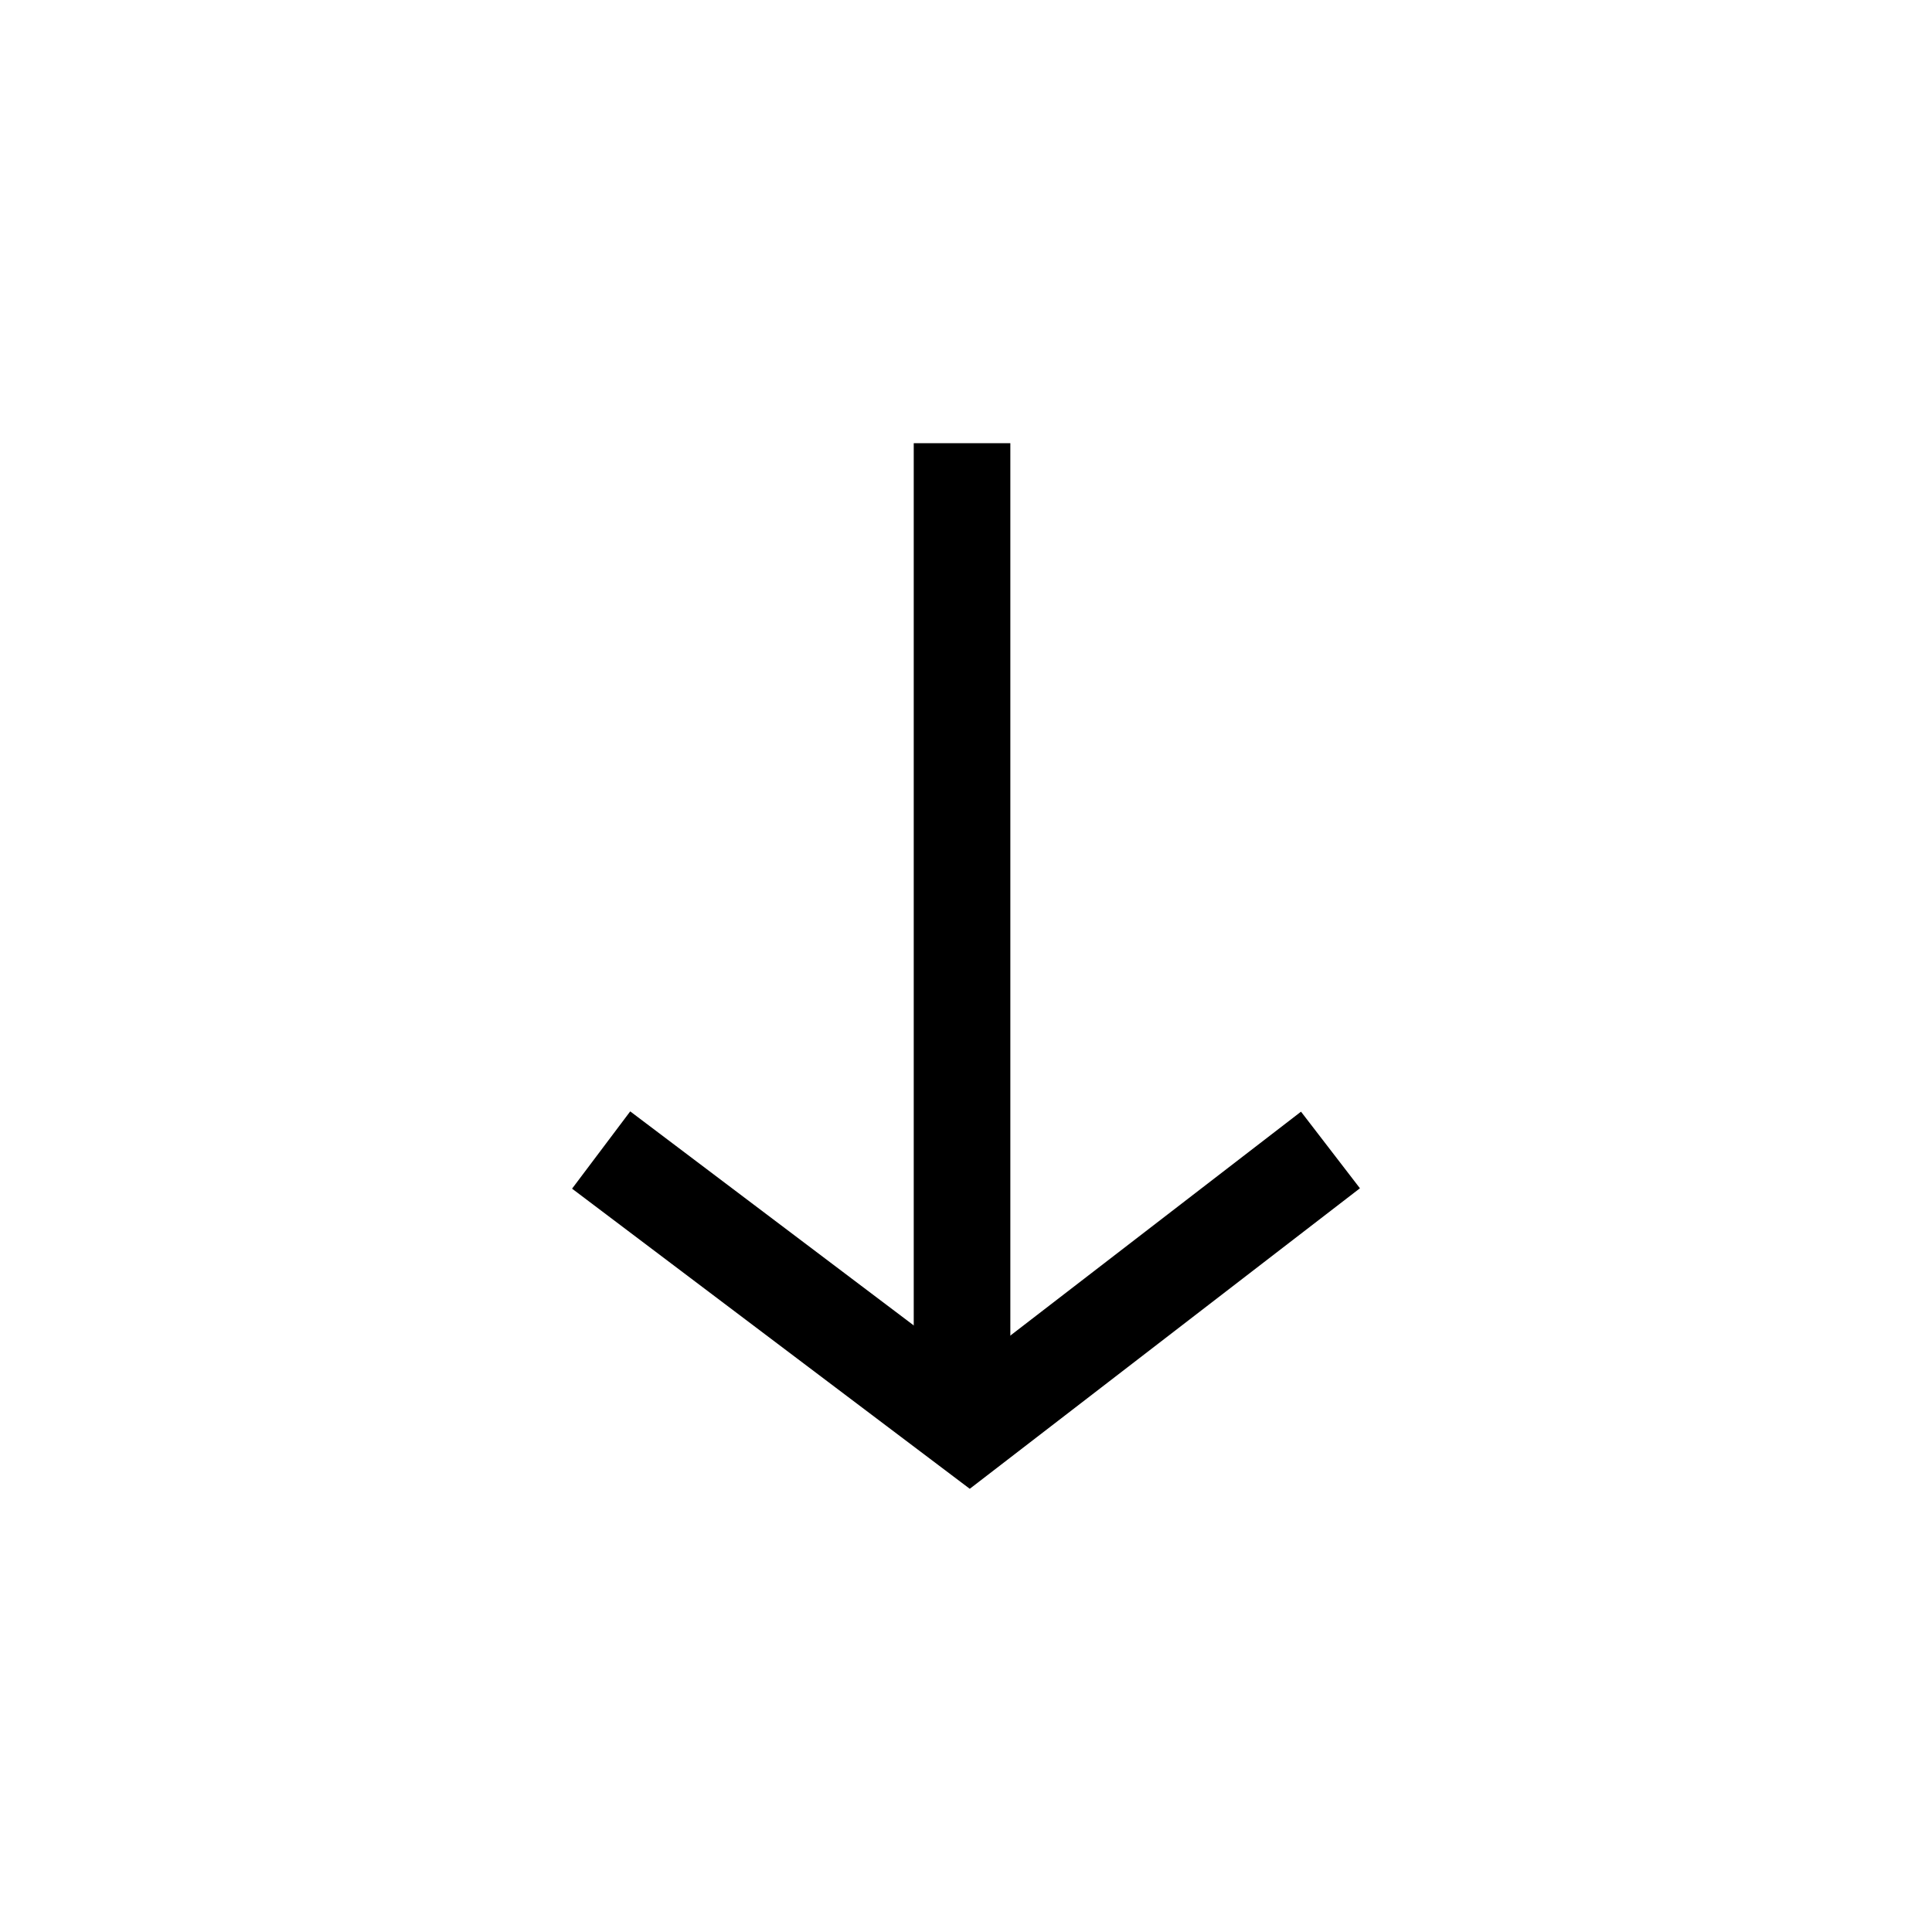
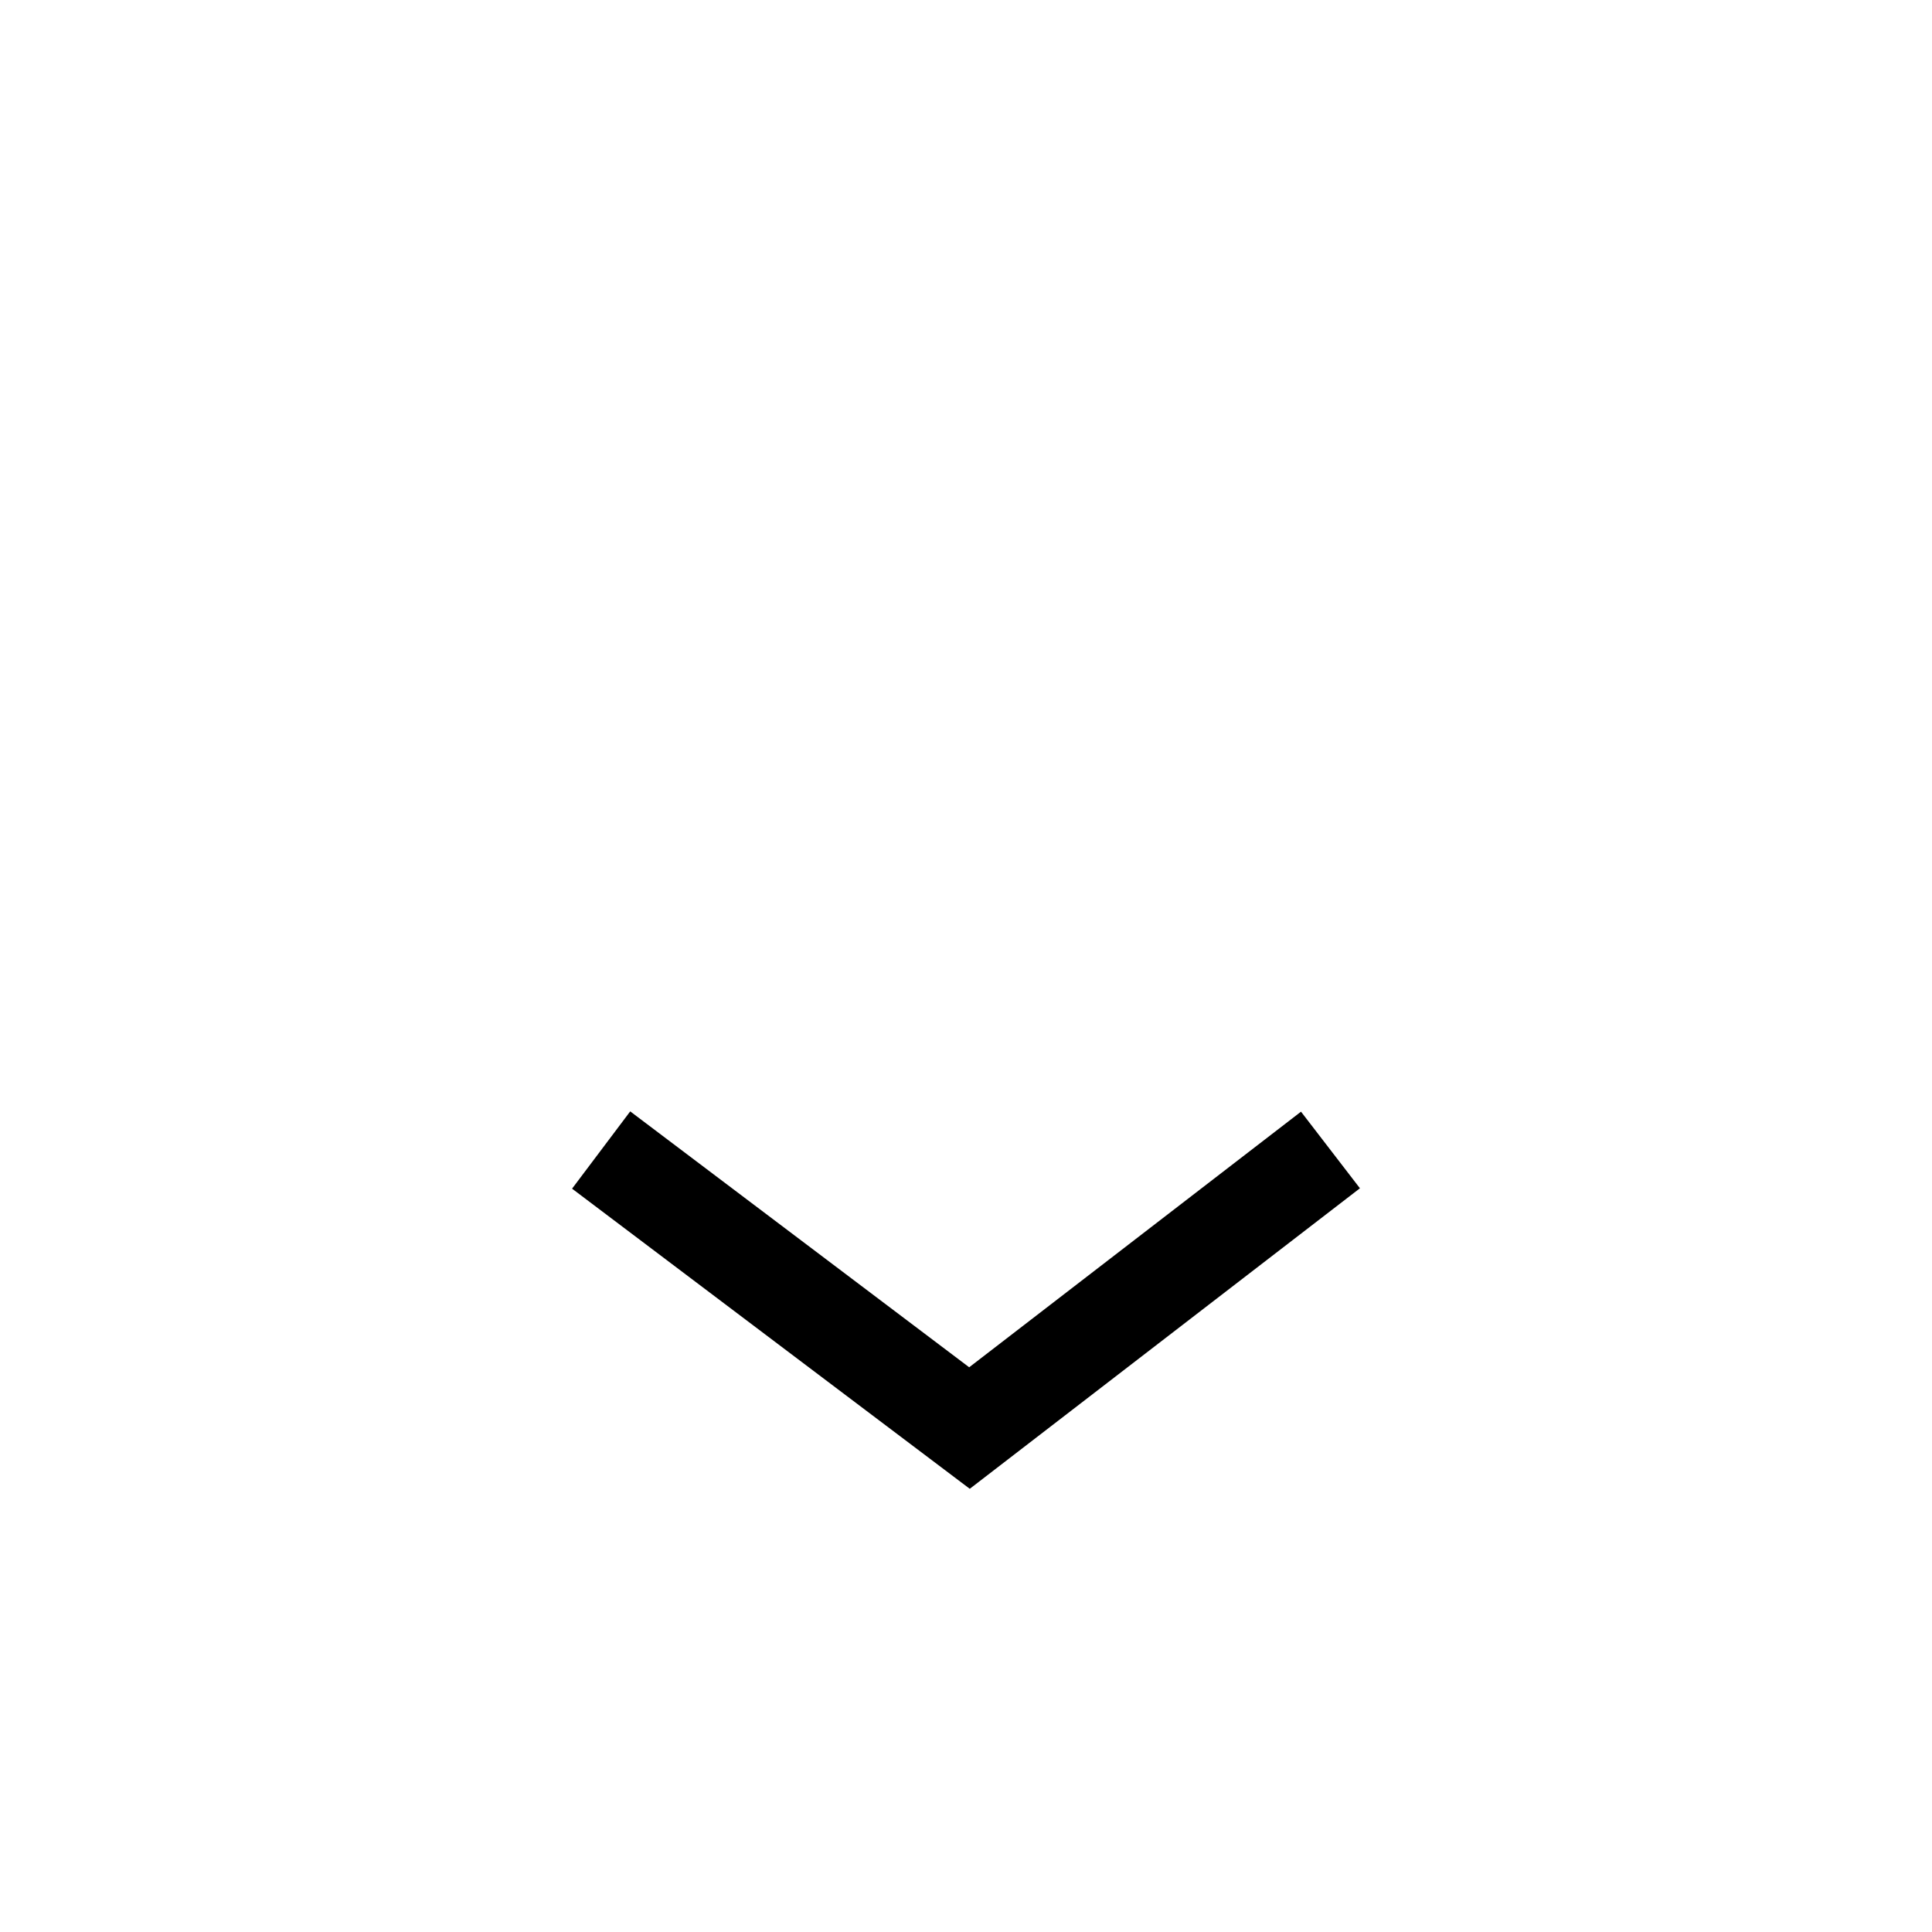
<svg xmlns="http://www.w3.org/2000/svg" version="1.1" id="Layer_1" x="0px" y="0px" width="20px" height="20px" viewBox="0 0 20 20" enable-background="new 0 0 20 20" xml:space="preserve">
  <g>
    <polygon points="14.078,12.301 13.468,11.508 10.033,14.154 6.524,11.505 5.922,12.305 10.039,15.412  " />
  </g>
  <g>
-     <rect x="9.459" y="4.588" width="1" height="10.118" />
-   </g>
+     </g>
</svg>